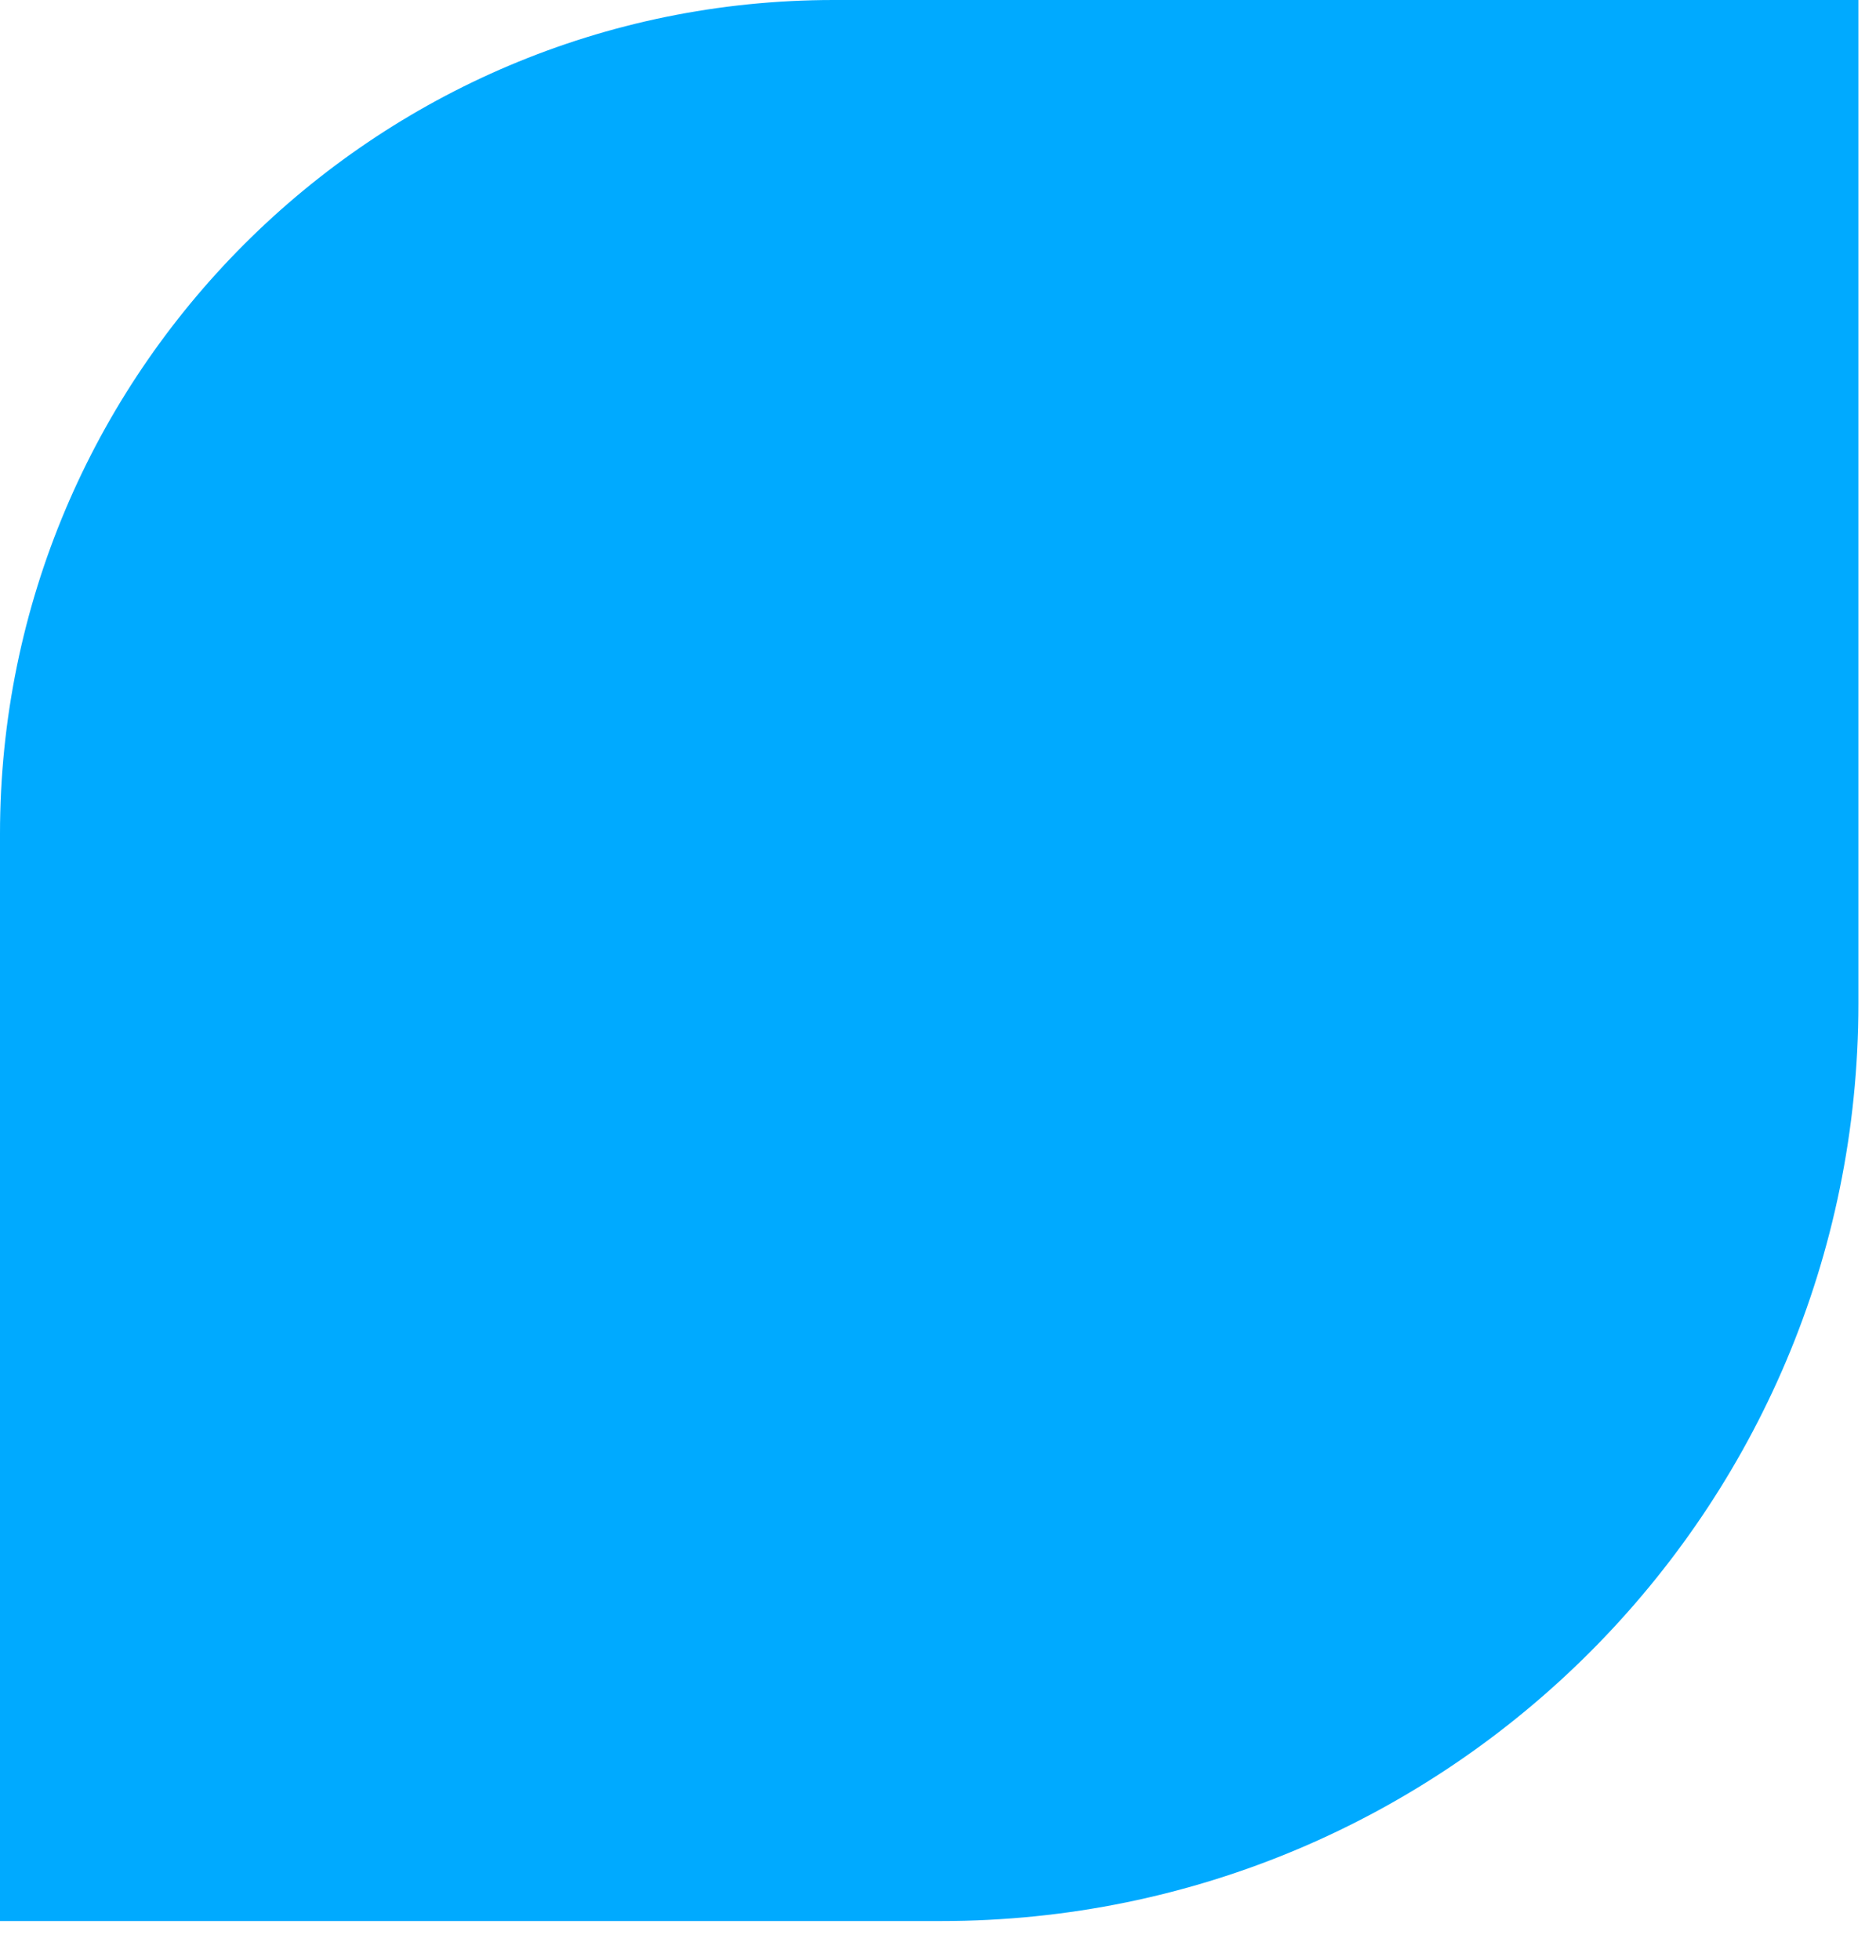
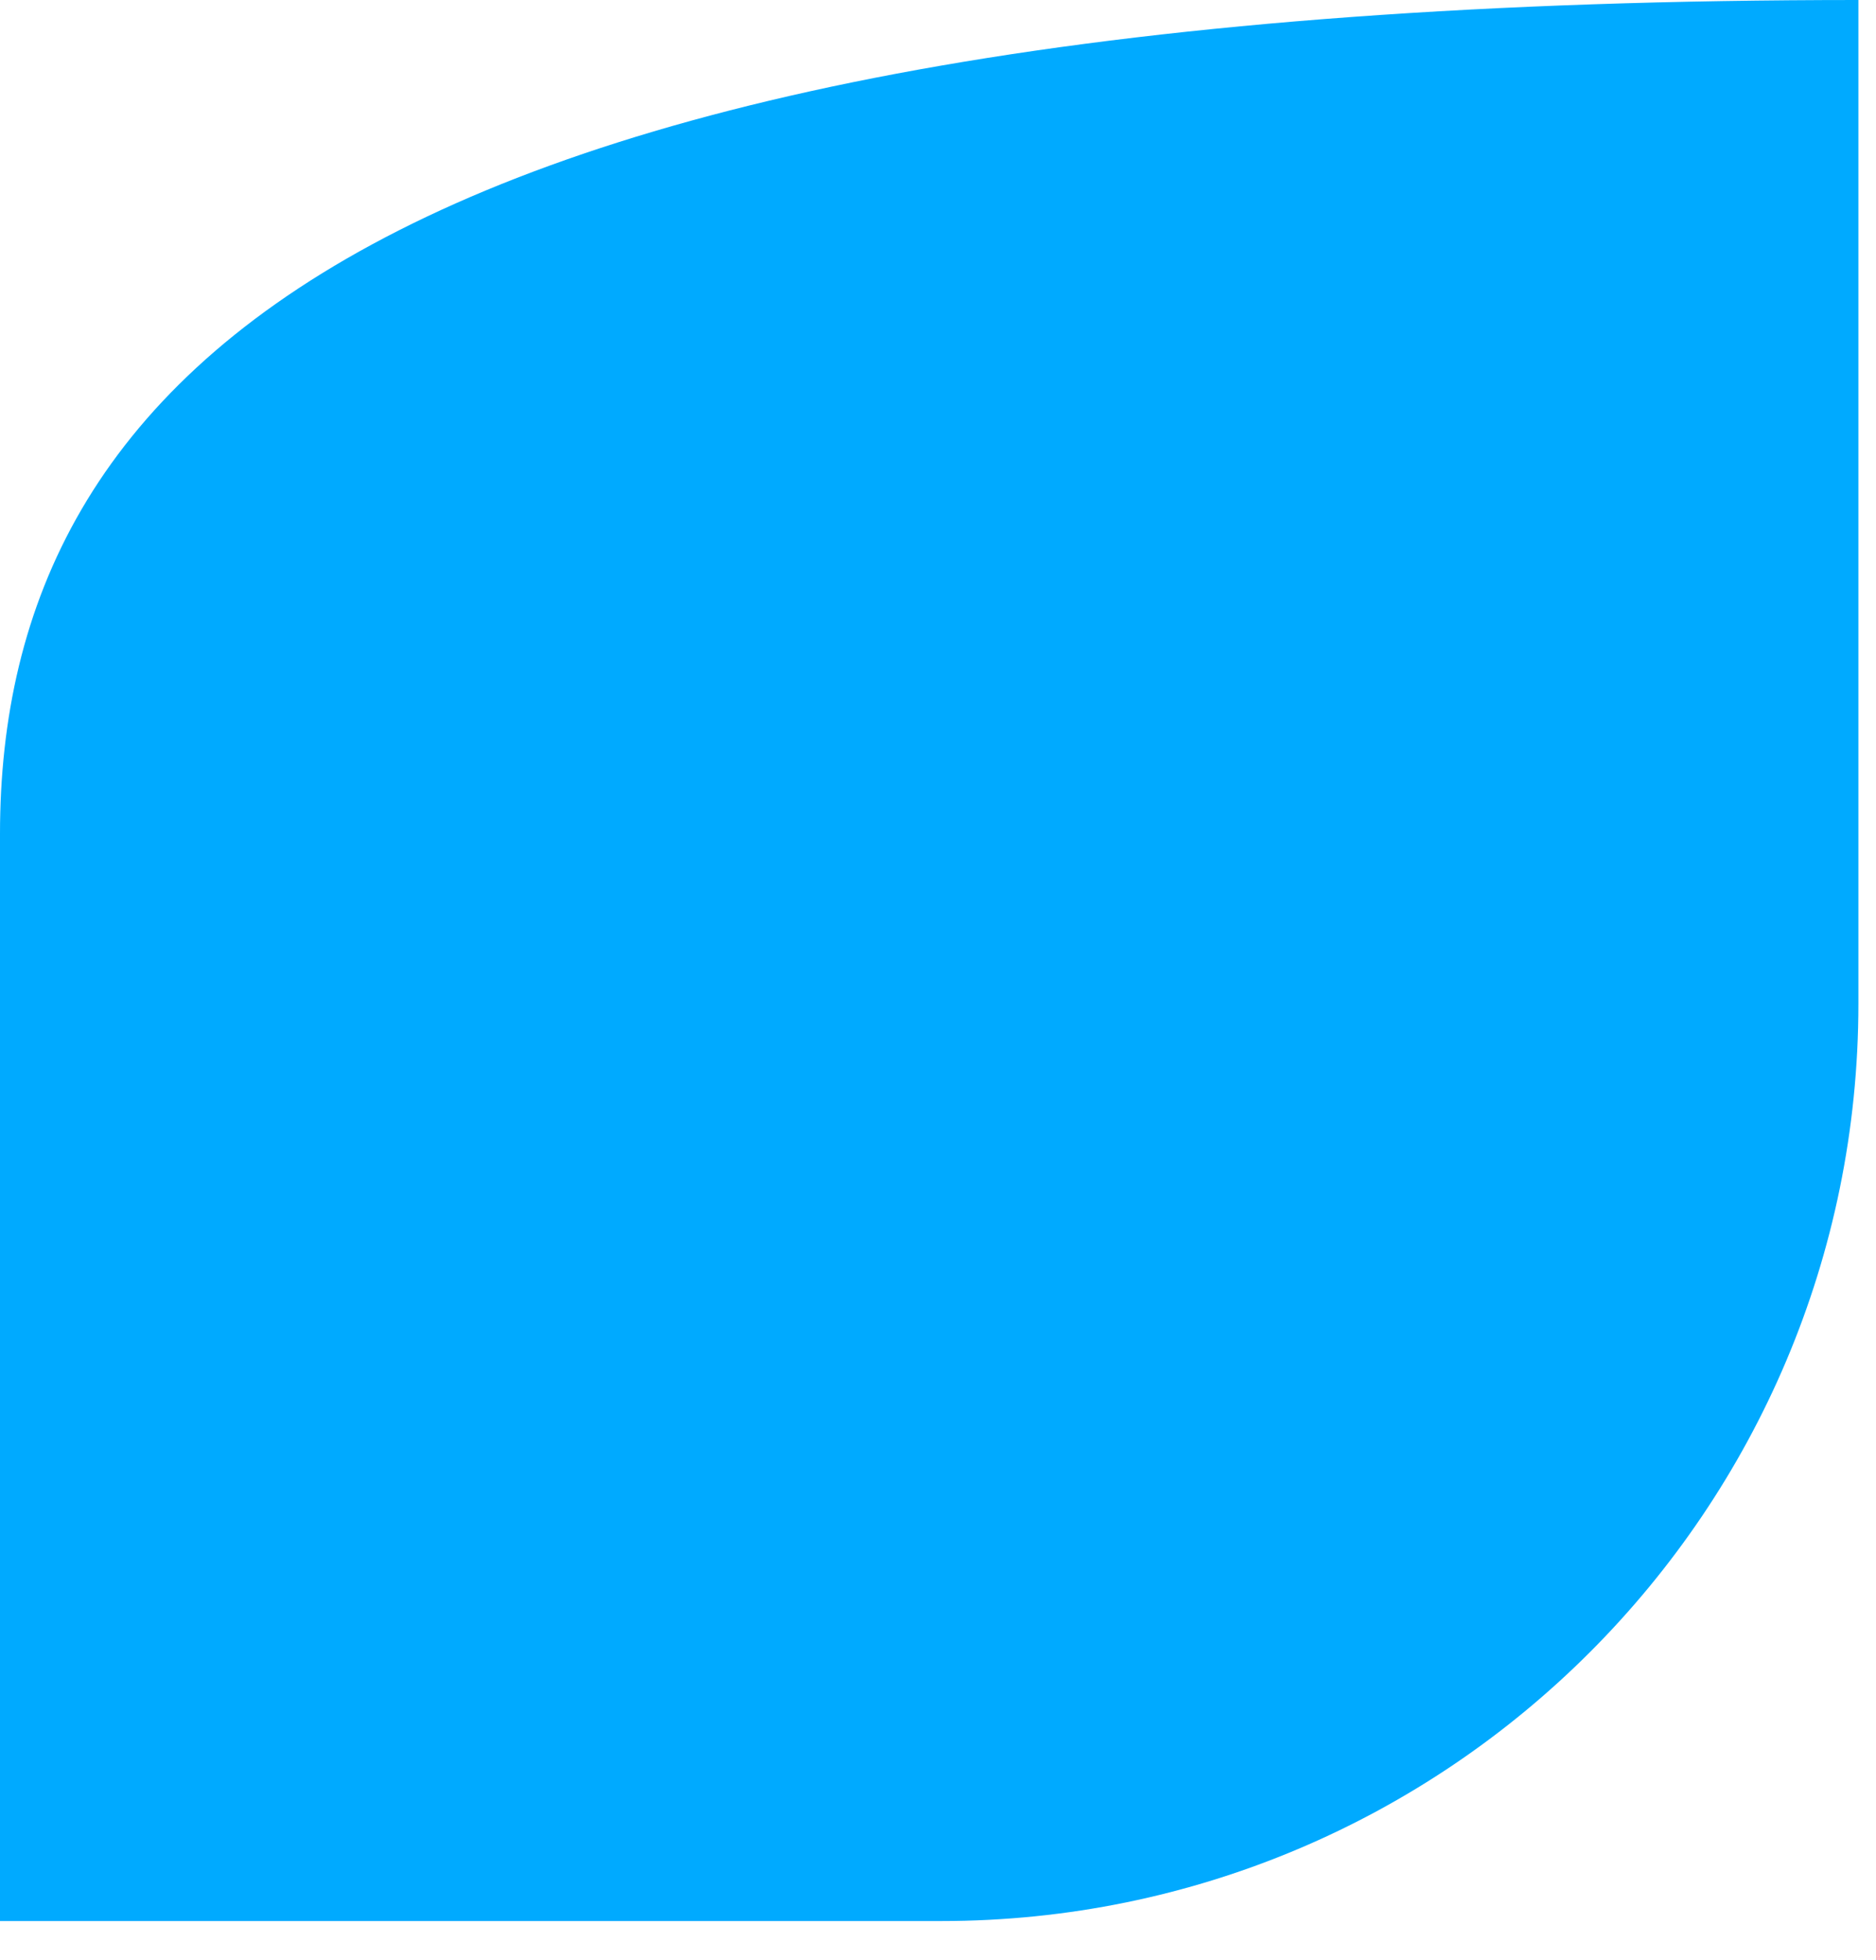
<svg xmlns="http://www.w3.org/2000/svg" width="45" height="47" viewBox="0 0 45 47" fill="none">
-   <path d="M44.578 0H20C8.954 0 -3.8147e-05 8.954 -3.8147e-05 20V46.064H22.578C34.728 46.064 44.578 36.214 44.578 24.064V0Z" fill="#00AAFF" />
+   <path d="M44.578 0C8.954 0 -3.8147e-05 8.954 -3.8147e-05 20V46.064H22.578C34.728 46.064 44.578 36.214 44.578 24.064V0Z" fill="#00AAFF" />
</svg>